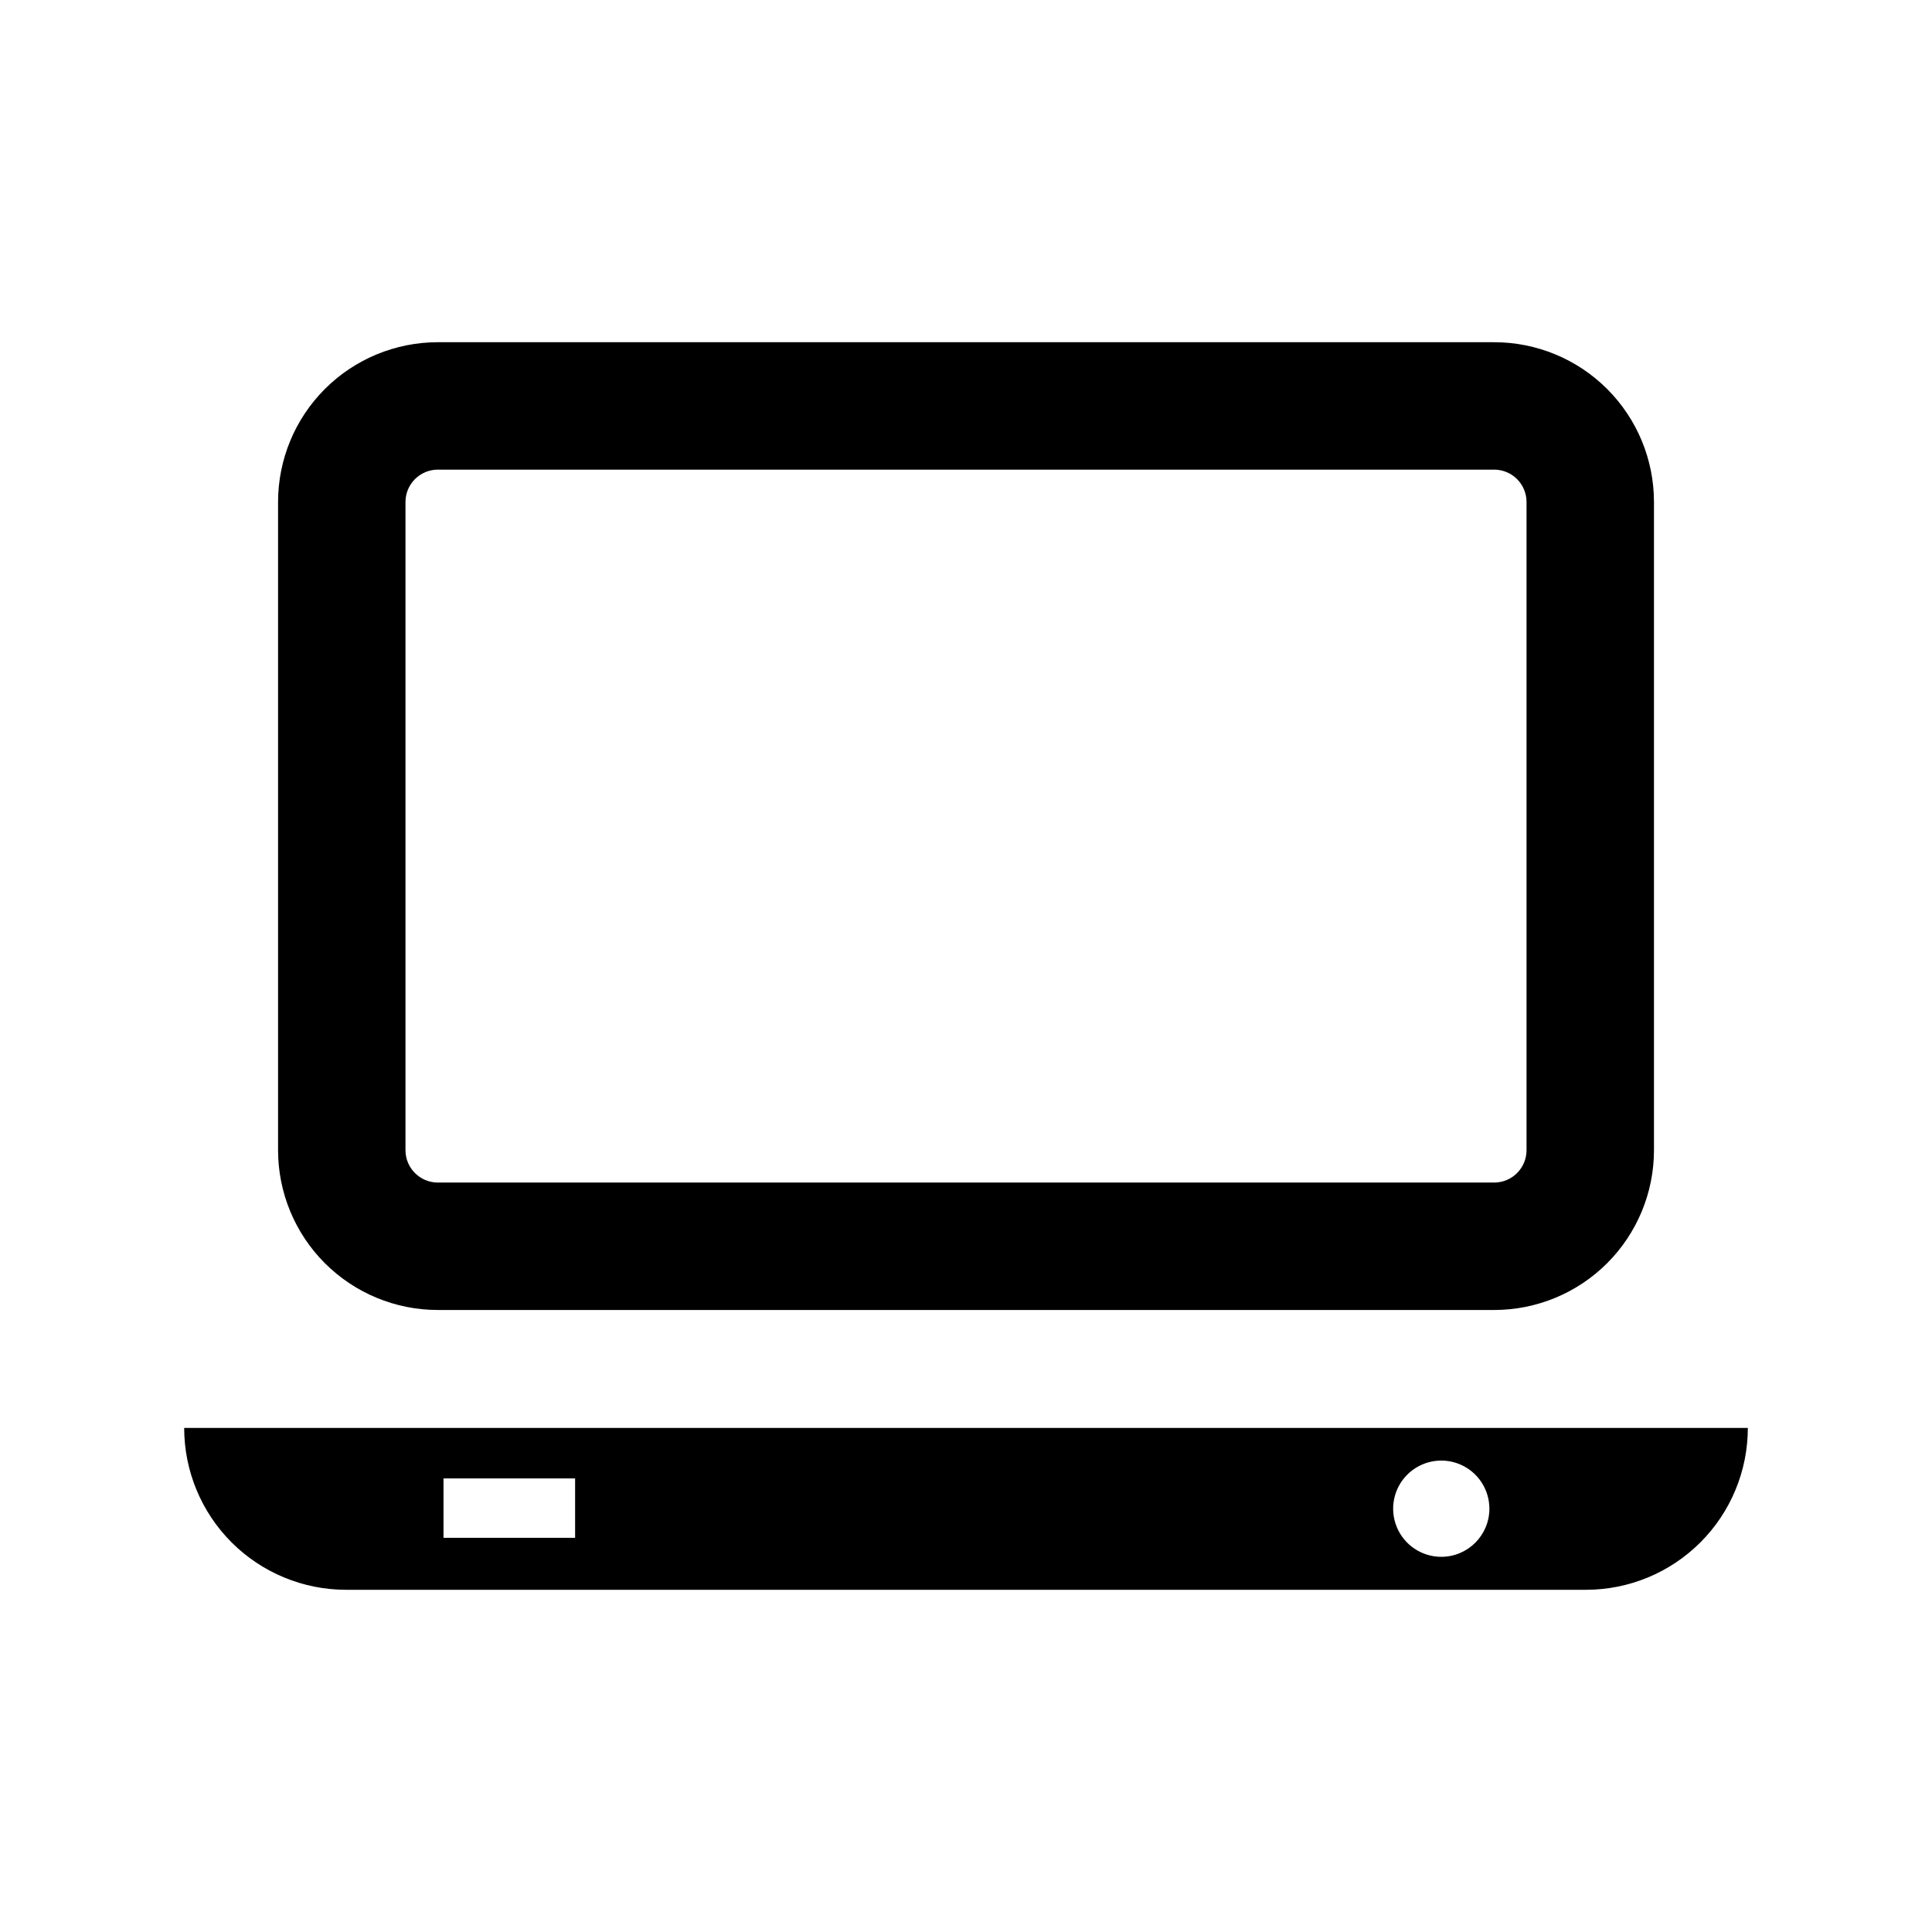
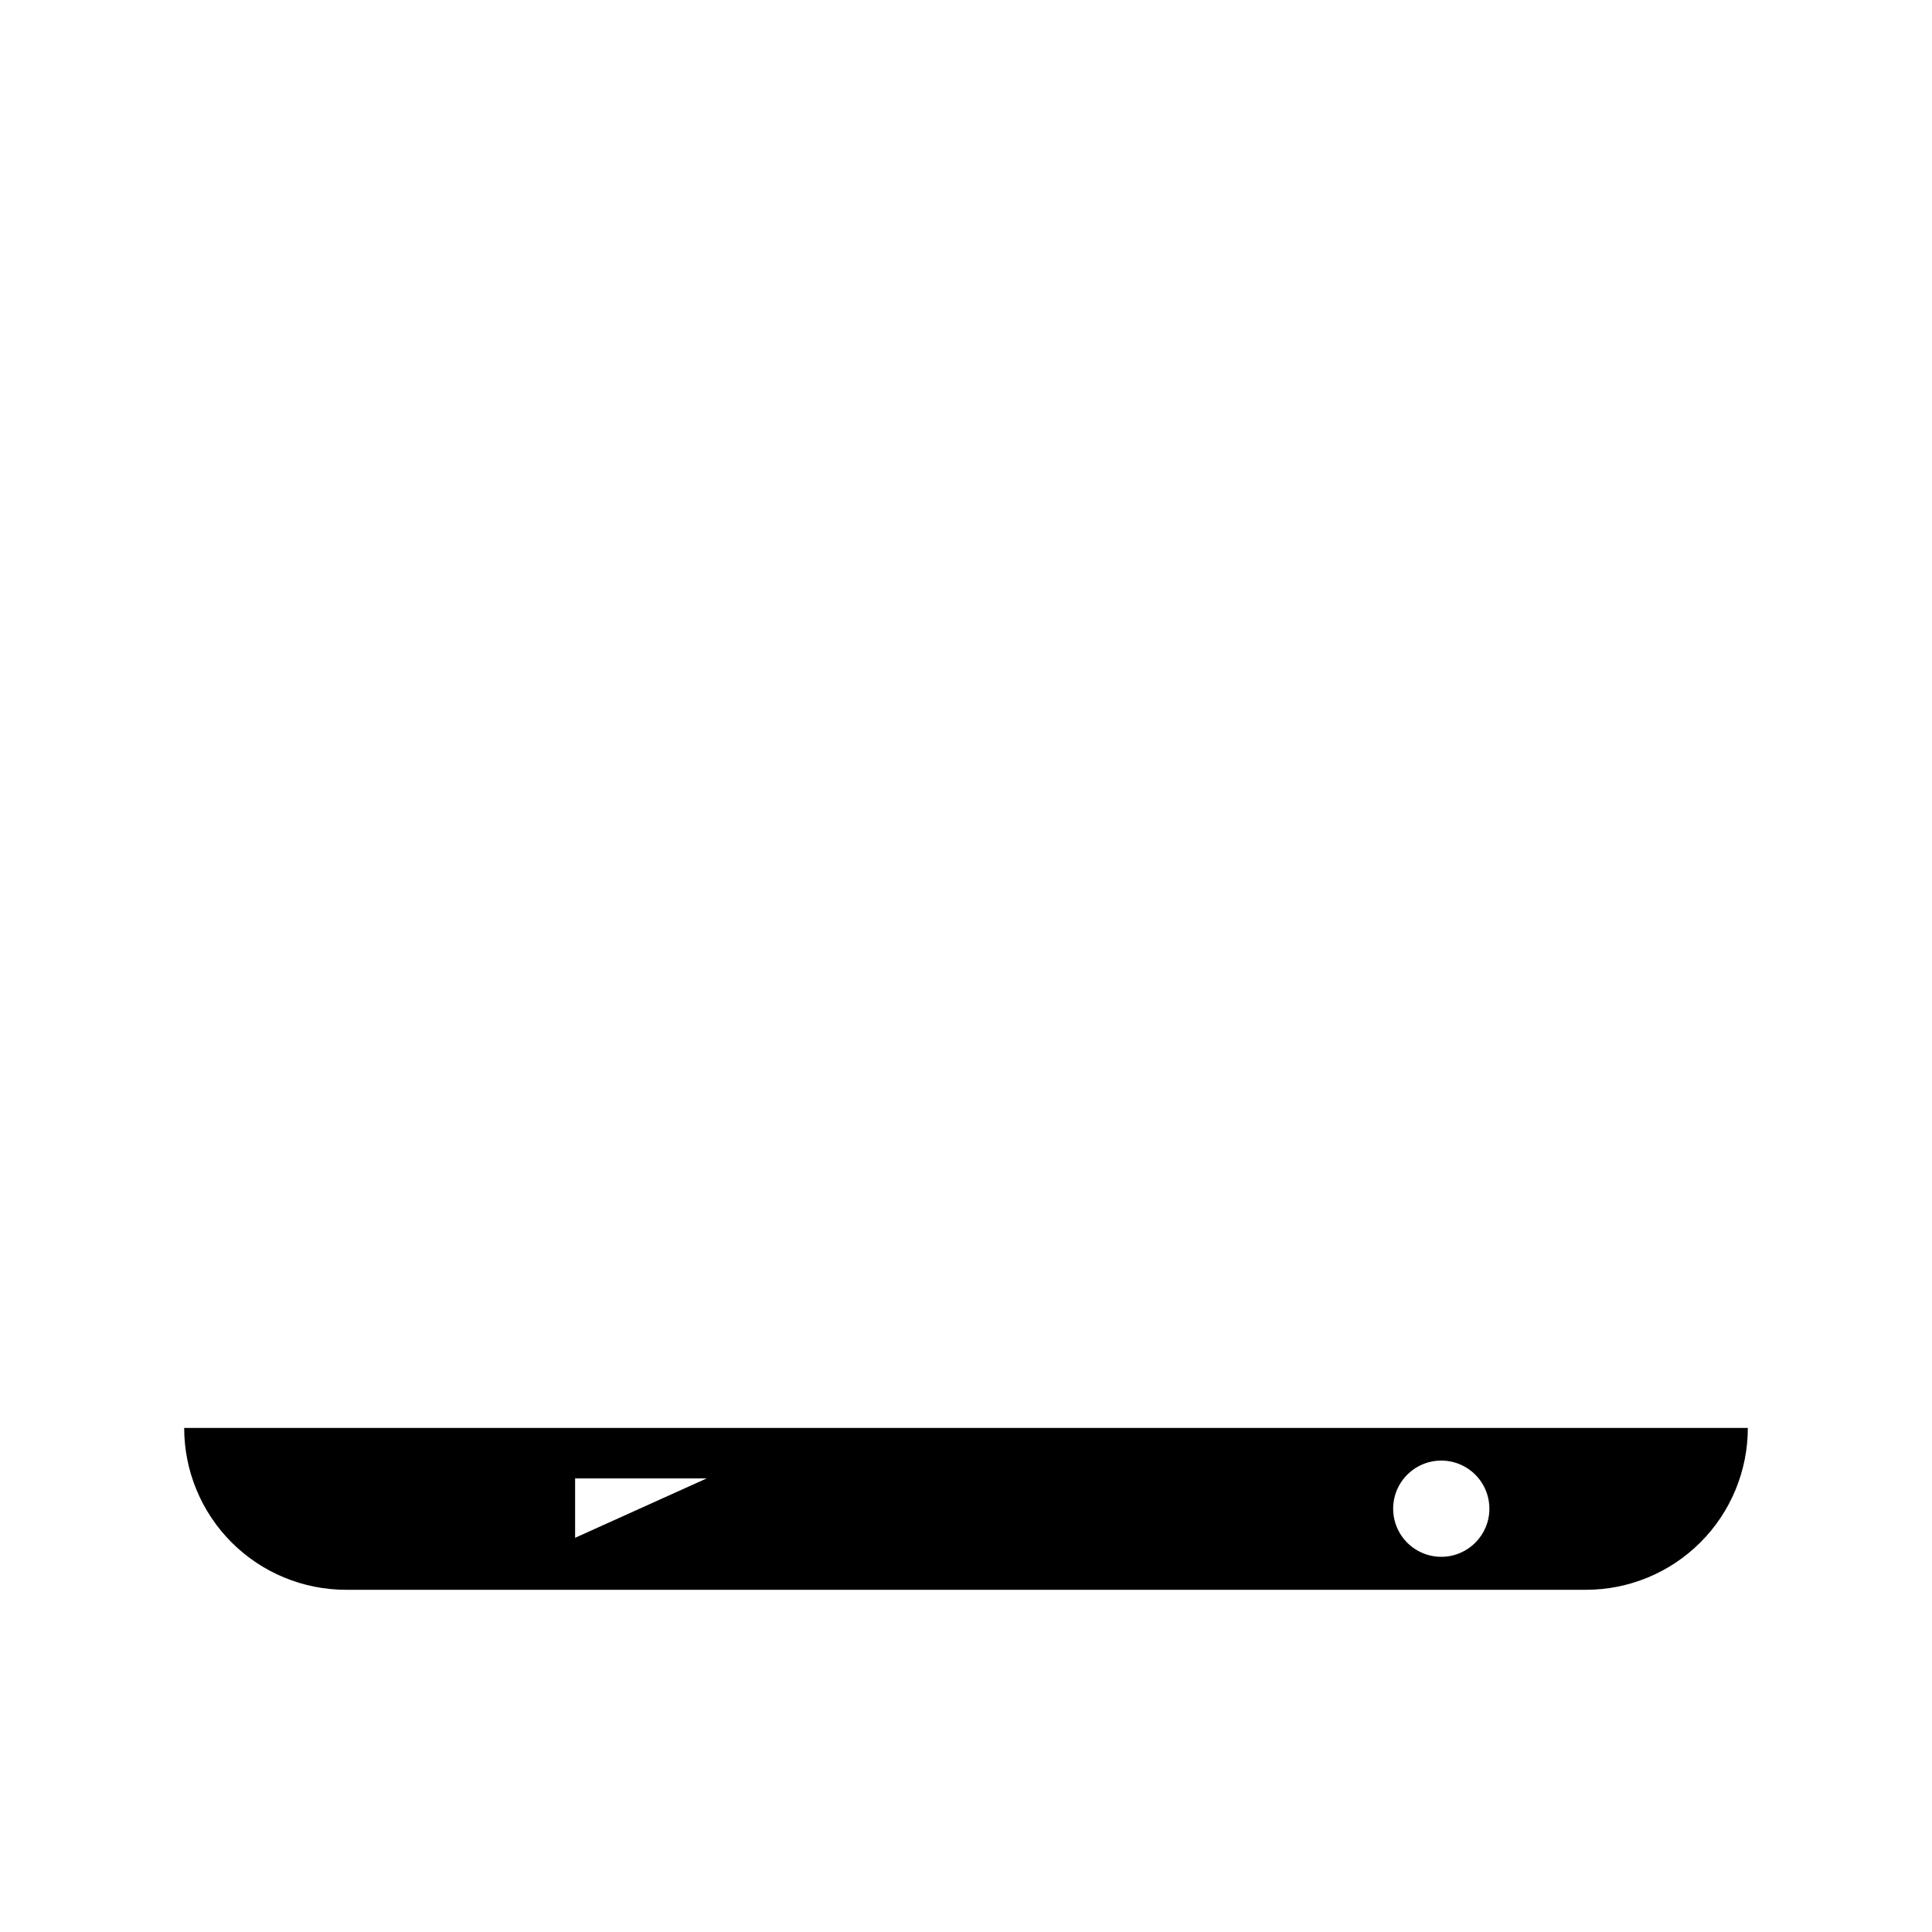
<svg xmlns="http://www.w3.org/2000/svg" fill="#000000" width="800px" height="800px" version="1.1" viewBox="144 144 512 512">
  <g>
-     <path d="m260.04 491.16h279.93c11.23 0 22.004-4.461 29.945-12.402 7.941-7.945 12.406-18.715 12.406-29.949v-171.77c0-11.234-4.465-22.008-12.406-29.949s-18.715-12.402-29.945-12.402h-279.93c-11.234 0-22.004 4.461-29.949 12.402-7.941 7.941-12.402 18.715-12.402 29.949v171.77c0 11.234 4.461 22.004 12.402 29.949 7.945 7.941 18.715 12.402 29.949 12.402zm-8.582-214.12c0-4.742 3.844-8.582 8.582-8.582h279.93c2.273 0 4.457 0.902 6.066 2.512s2.512 3.793 2.512 6.07v171.77c0 2.277-0.902 4.457-2.512 6.066s-3.793 2.516-6.066 2.516h-279.93c-4.738 0-8.582-3.844-8.582-8.582z" />
-     <path d="m192.81 522.41c0 11.375 4.519 22.289 12.562 30.336 8.047 8.043 18.961 12.566 30.34 12.566h328.58c11.379 0 22.289-4.523 30.336-12.566 8.047-8.047 12.566-18.961 12.566-30.336zm103.6 29.125h-34.875v-15.742h34.875zm229.54 5.039c-5.156 0-9.805-3.109-11.781-7.875-1.973-4.766-0.883-10.25 2.766-13.895 3.648-3.648 9.133-4.738 13.898-2.766 4.766 1.973 7.871 6.625 7.871 11.781 0 7.043-5.711 12.754-12.754 12.754z" />
+     <path d="m192.81 522.41c0 11.375 4.519 22.289 12.562 30.336 8.047 8.043 18.961 12.566 30.34 12.566h328.58c11.379 0 22.289-4.523 30.336-12.566 8.047-8.047 12.566-18.961 12.566-30.336zm103.6 29.125v-15.742h34.875zm229.54 5.039c-5.156 0-9.805-3.109-11.781-7.875-1.973-4.766-0.883-10.25 2.766-13.895 3.648-3.648 9.133-4.738 13.898-2.766 4.766 1.973 7.871 6.625 7.871 11.781 0 7.043-5.711 12.754-12.754 12.754z" />
  </g>
</svg>